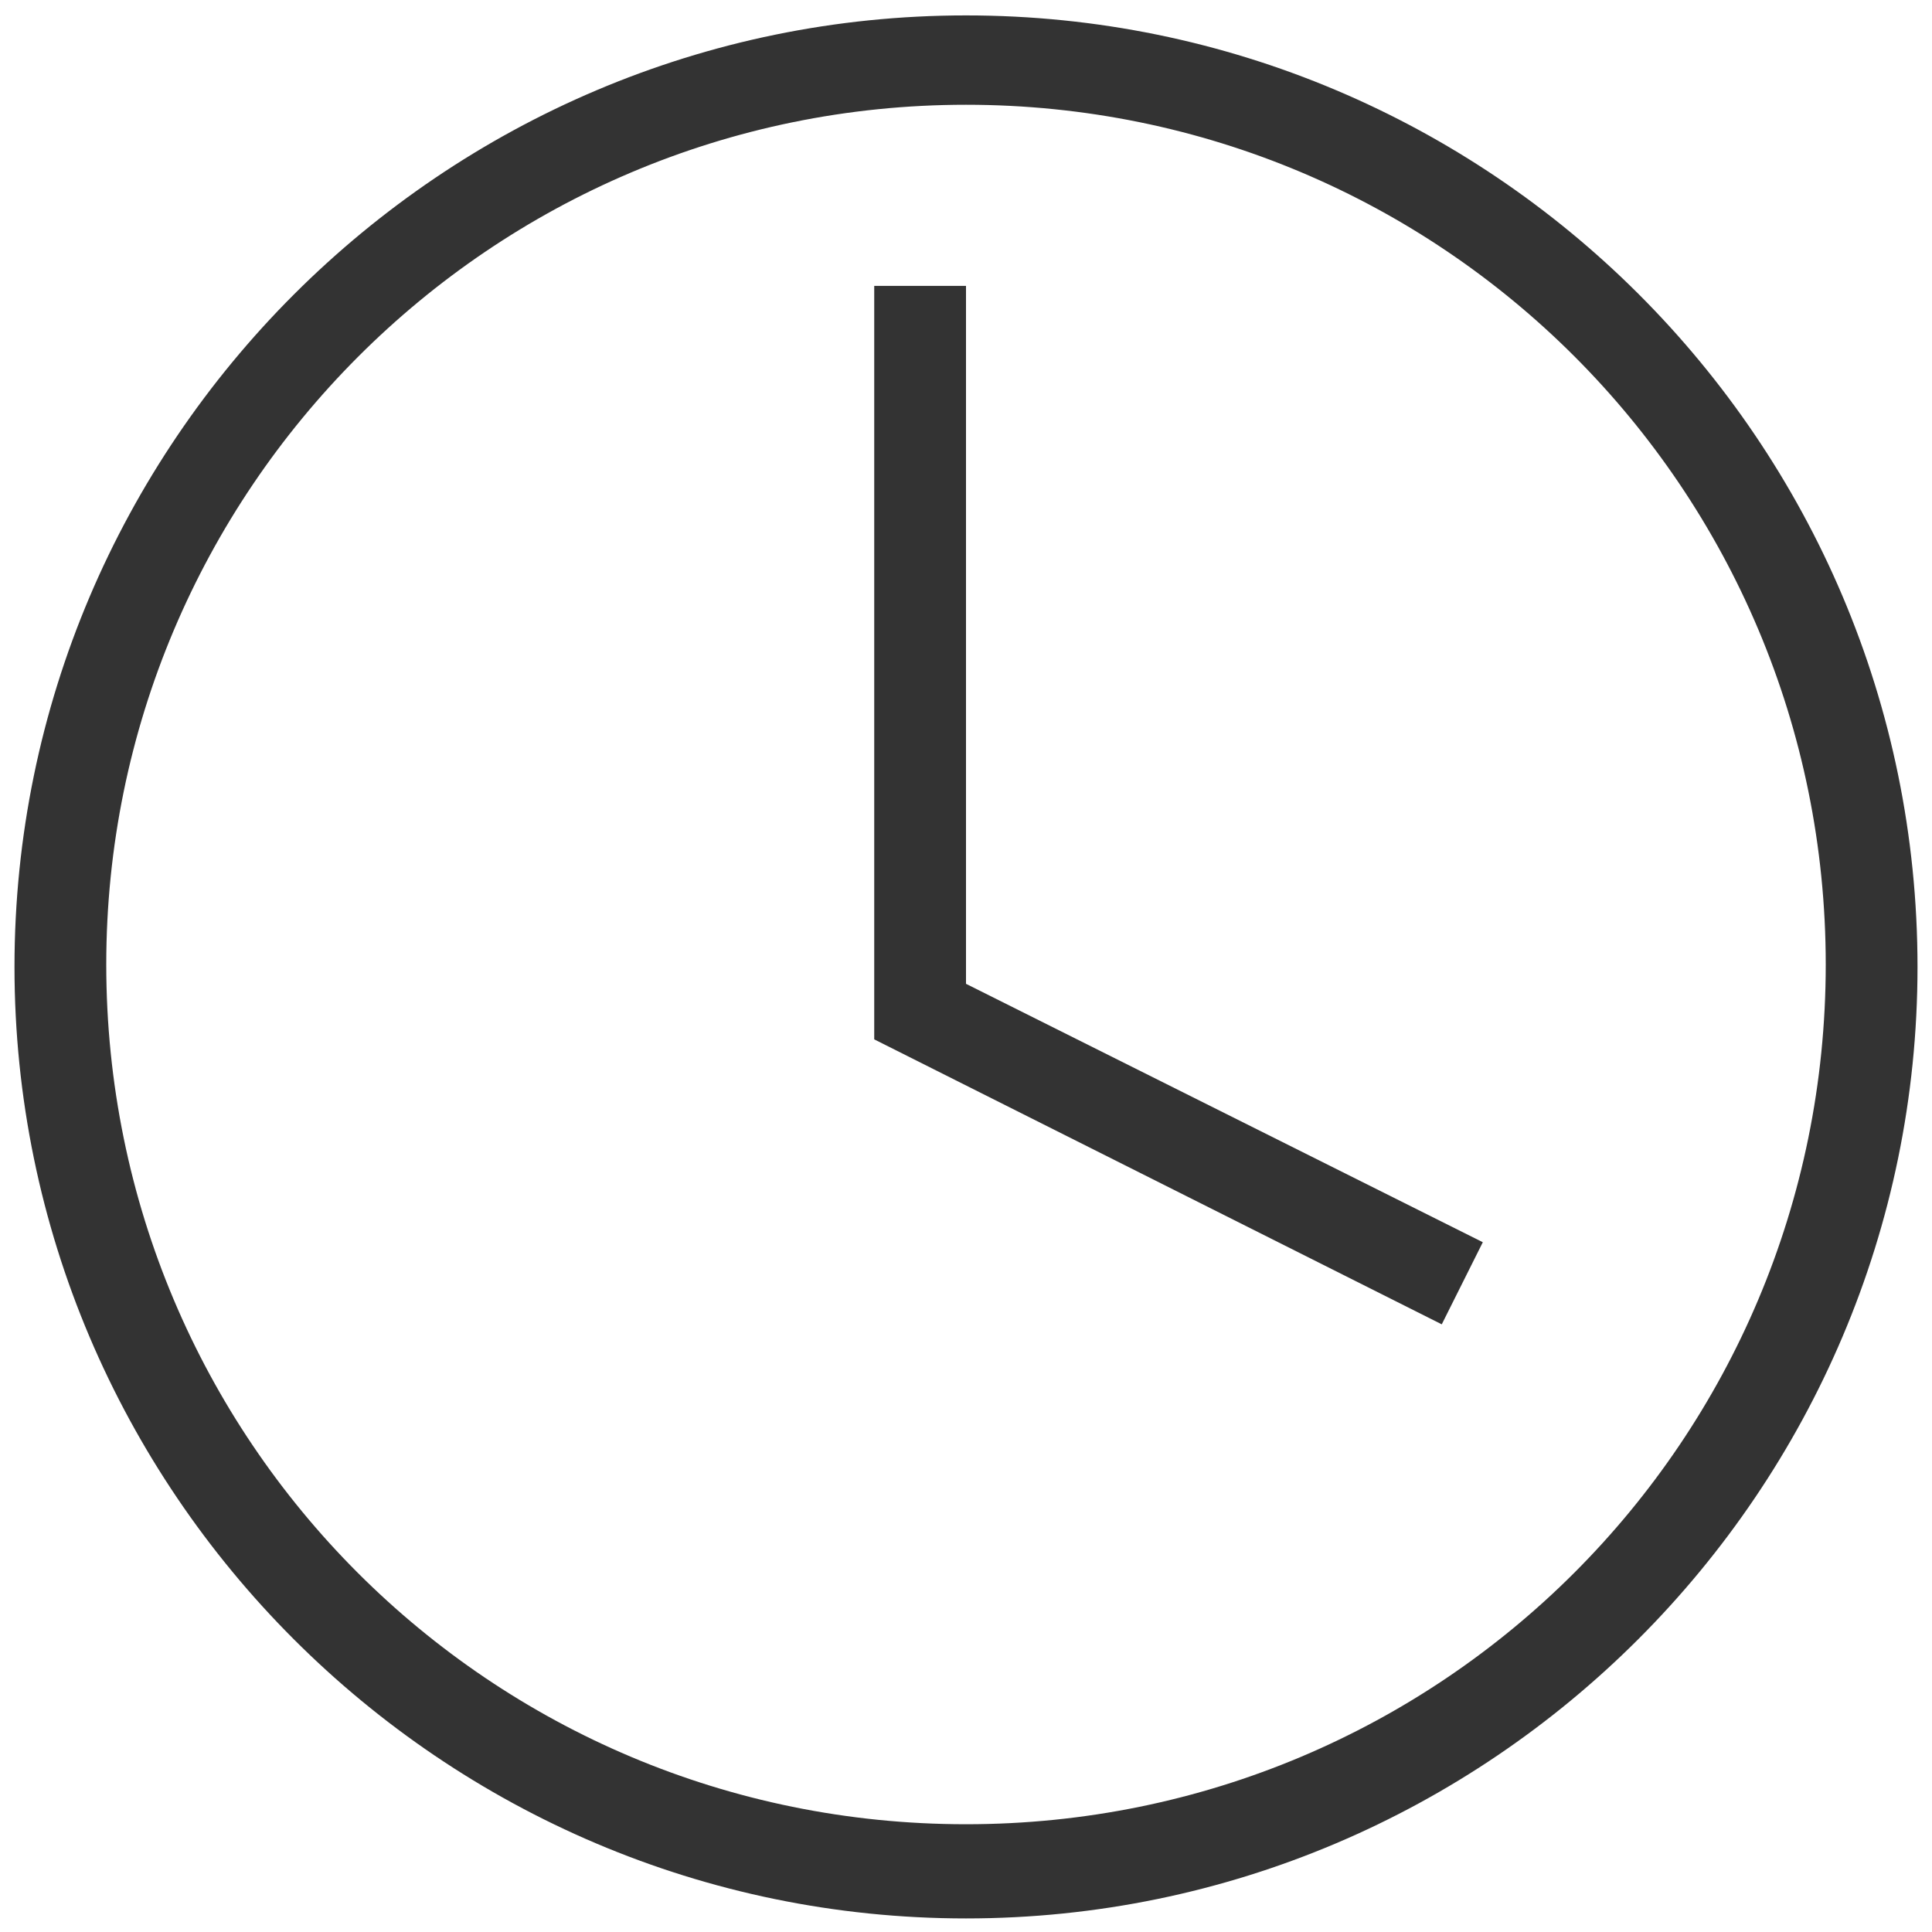
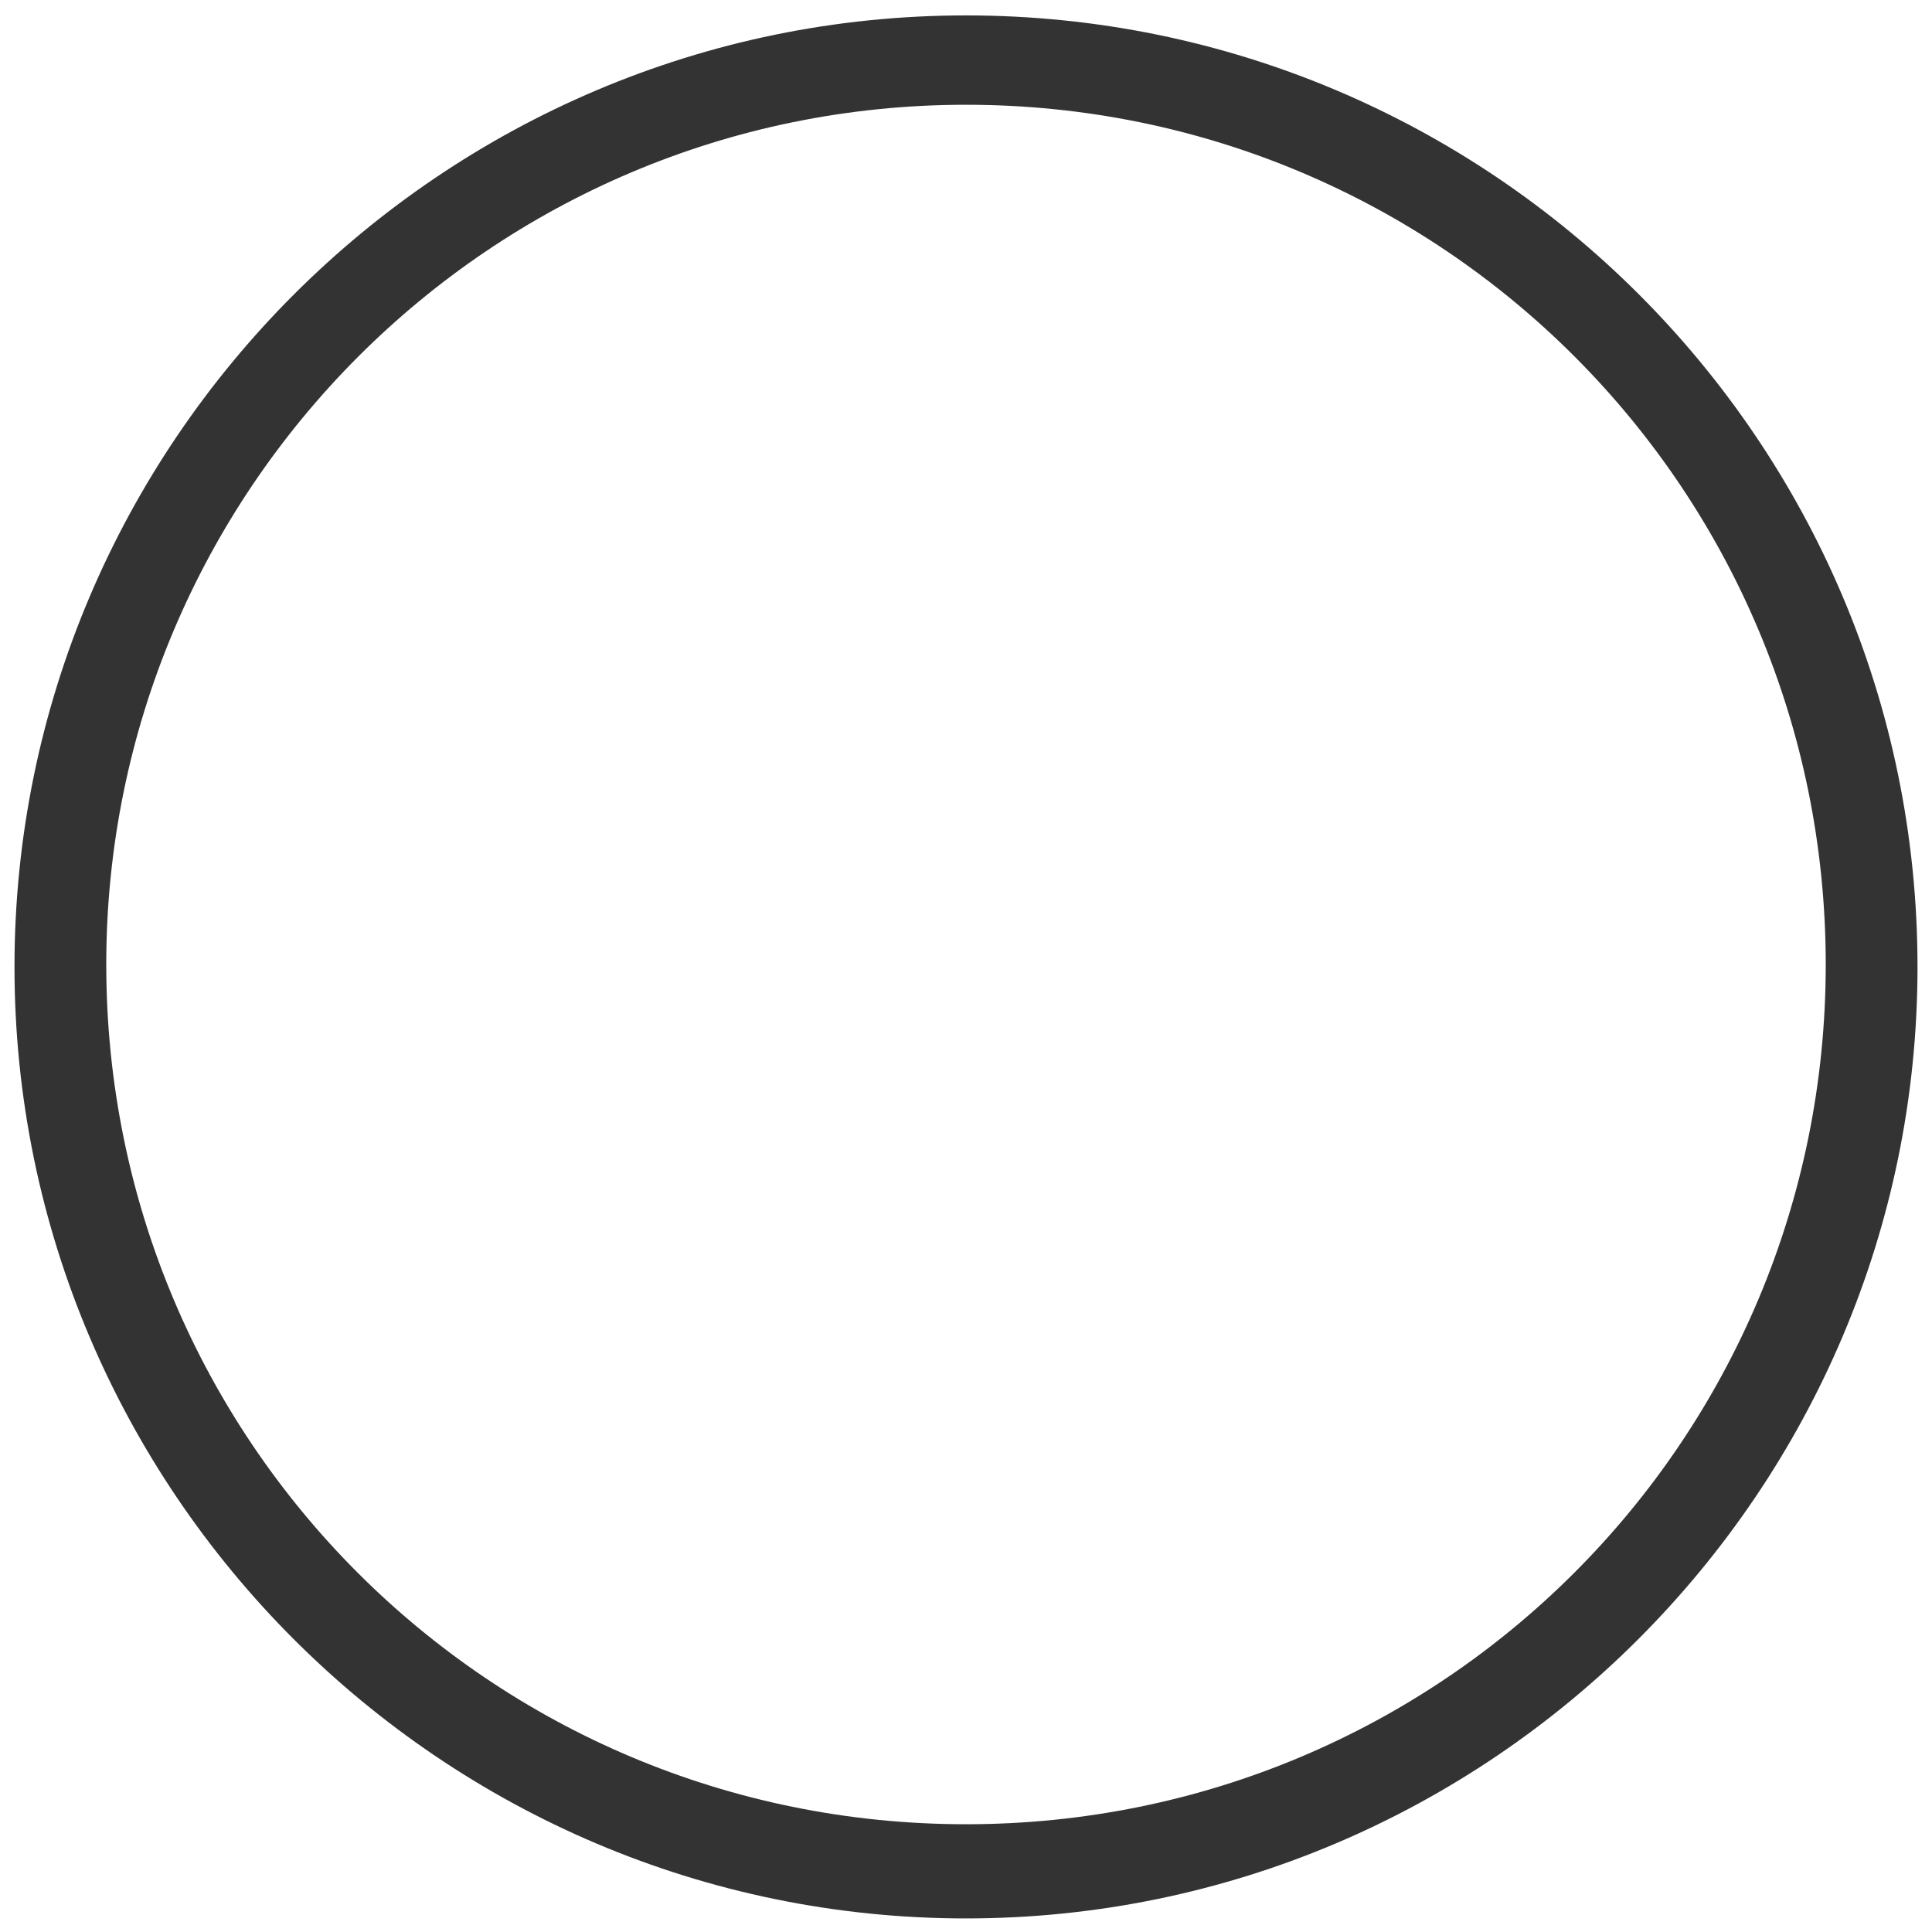
<svg xmlns="http://www.w3.org/2000/svg" version="1.1" id="Layer_1" x="0px" y="0px" viewBox="0 0 80 80" style="enable-background:new 0 0 80 80;" xml:space="preserve">
  <style type="text/css">
	.st0{fill:#333;}
	.st1{fill:none;stroke:#333;stroke-width:2.703;stroke-miterlimit:10;}
	.st2{fill:none;stroke:#333;stroke-width:3;stroke-miterlimit:10;}
	.st3{fill:none;stroke:#333;stroke-width:3;stroke-linecap:round;stroke-miterlimit:10;}
	.st4{fill:#E30613;}
	.st5{fill:#010202;}
</style>
  <g transform="translate(0,-952.362)">
-     <path class="st0" d="M40,953c-21.7,0-39.4,17.7-39.4,39.4c0,21.7,17.7,39.4,39.4,39.4s39.4-17.7,39.4-39.4   C79.4,970.6,61.7,953,40,953L40,953z M40,956.7c19.7,0,35.6,15.9,35.6,35.6c0,19.7-15.9,35.6-35.6,35.6s-35.6-15.9-35.6-35.6   C4.4,972.7,20.3,956.7,40,956.7z" />
-     <path class="st0" d="M36.2,964.2v31.2l23.5,11.8l1.7-3.4L40,993.1v-28.9H36.2z" />
+     <path class="st0" d="M40,953c-21.7,0-39.4,17.7-39.4,39.4c0,21.7,17.7,39.4,39.4,39.4s39.4-17.7,39.4-39.4   C79.4,970.6,61.7,953,40,953z M40,956.7c19.7,0,35.6,15.9,35.6,35.6c0,19.7-15.9,35.6-35.6,35.6s-35.6-15.9-35.6-35.6   C4.4,972.7,20.3,956.7,40,956.7z" />
  </g>
</svg>